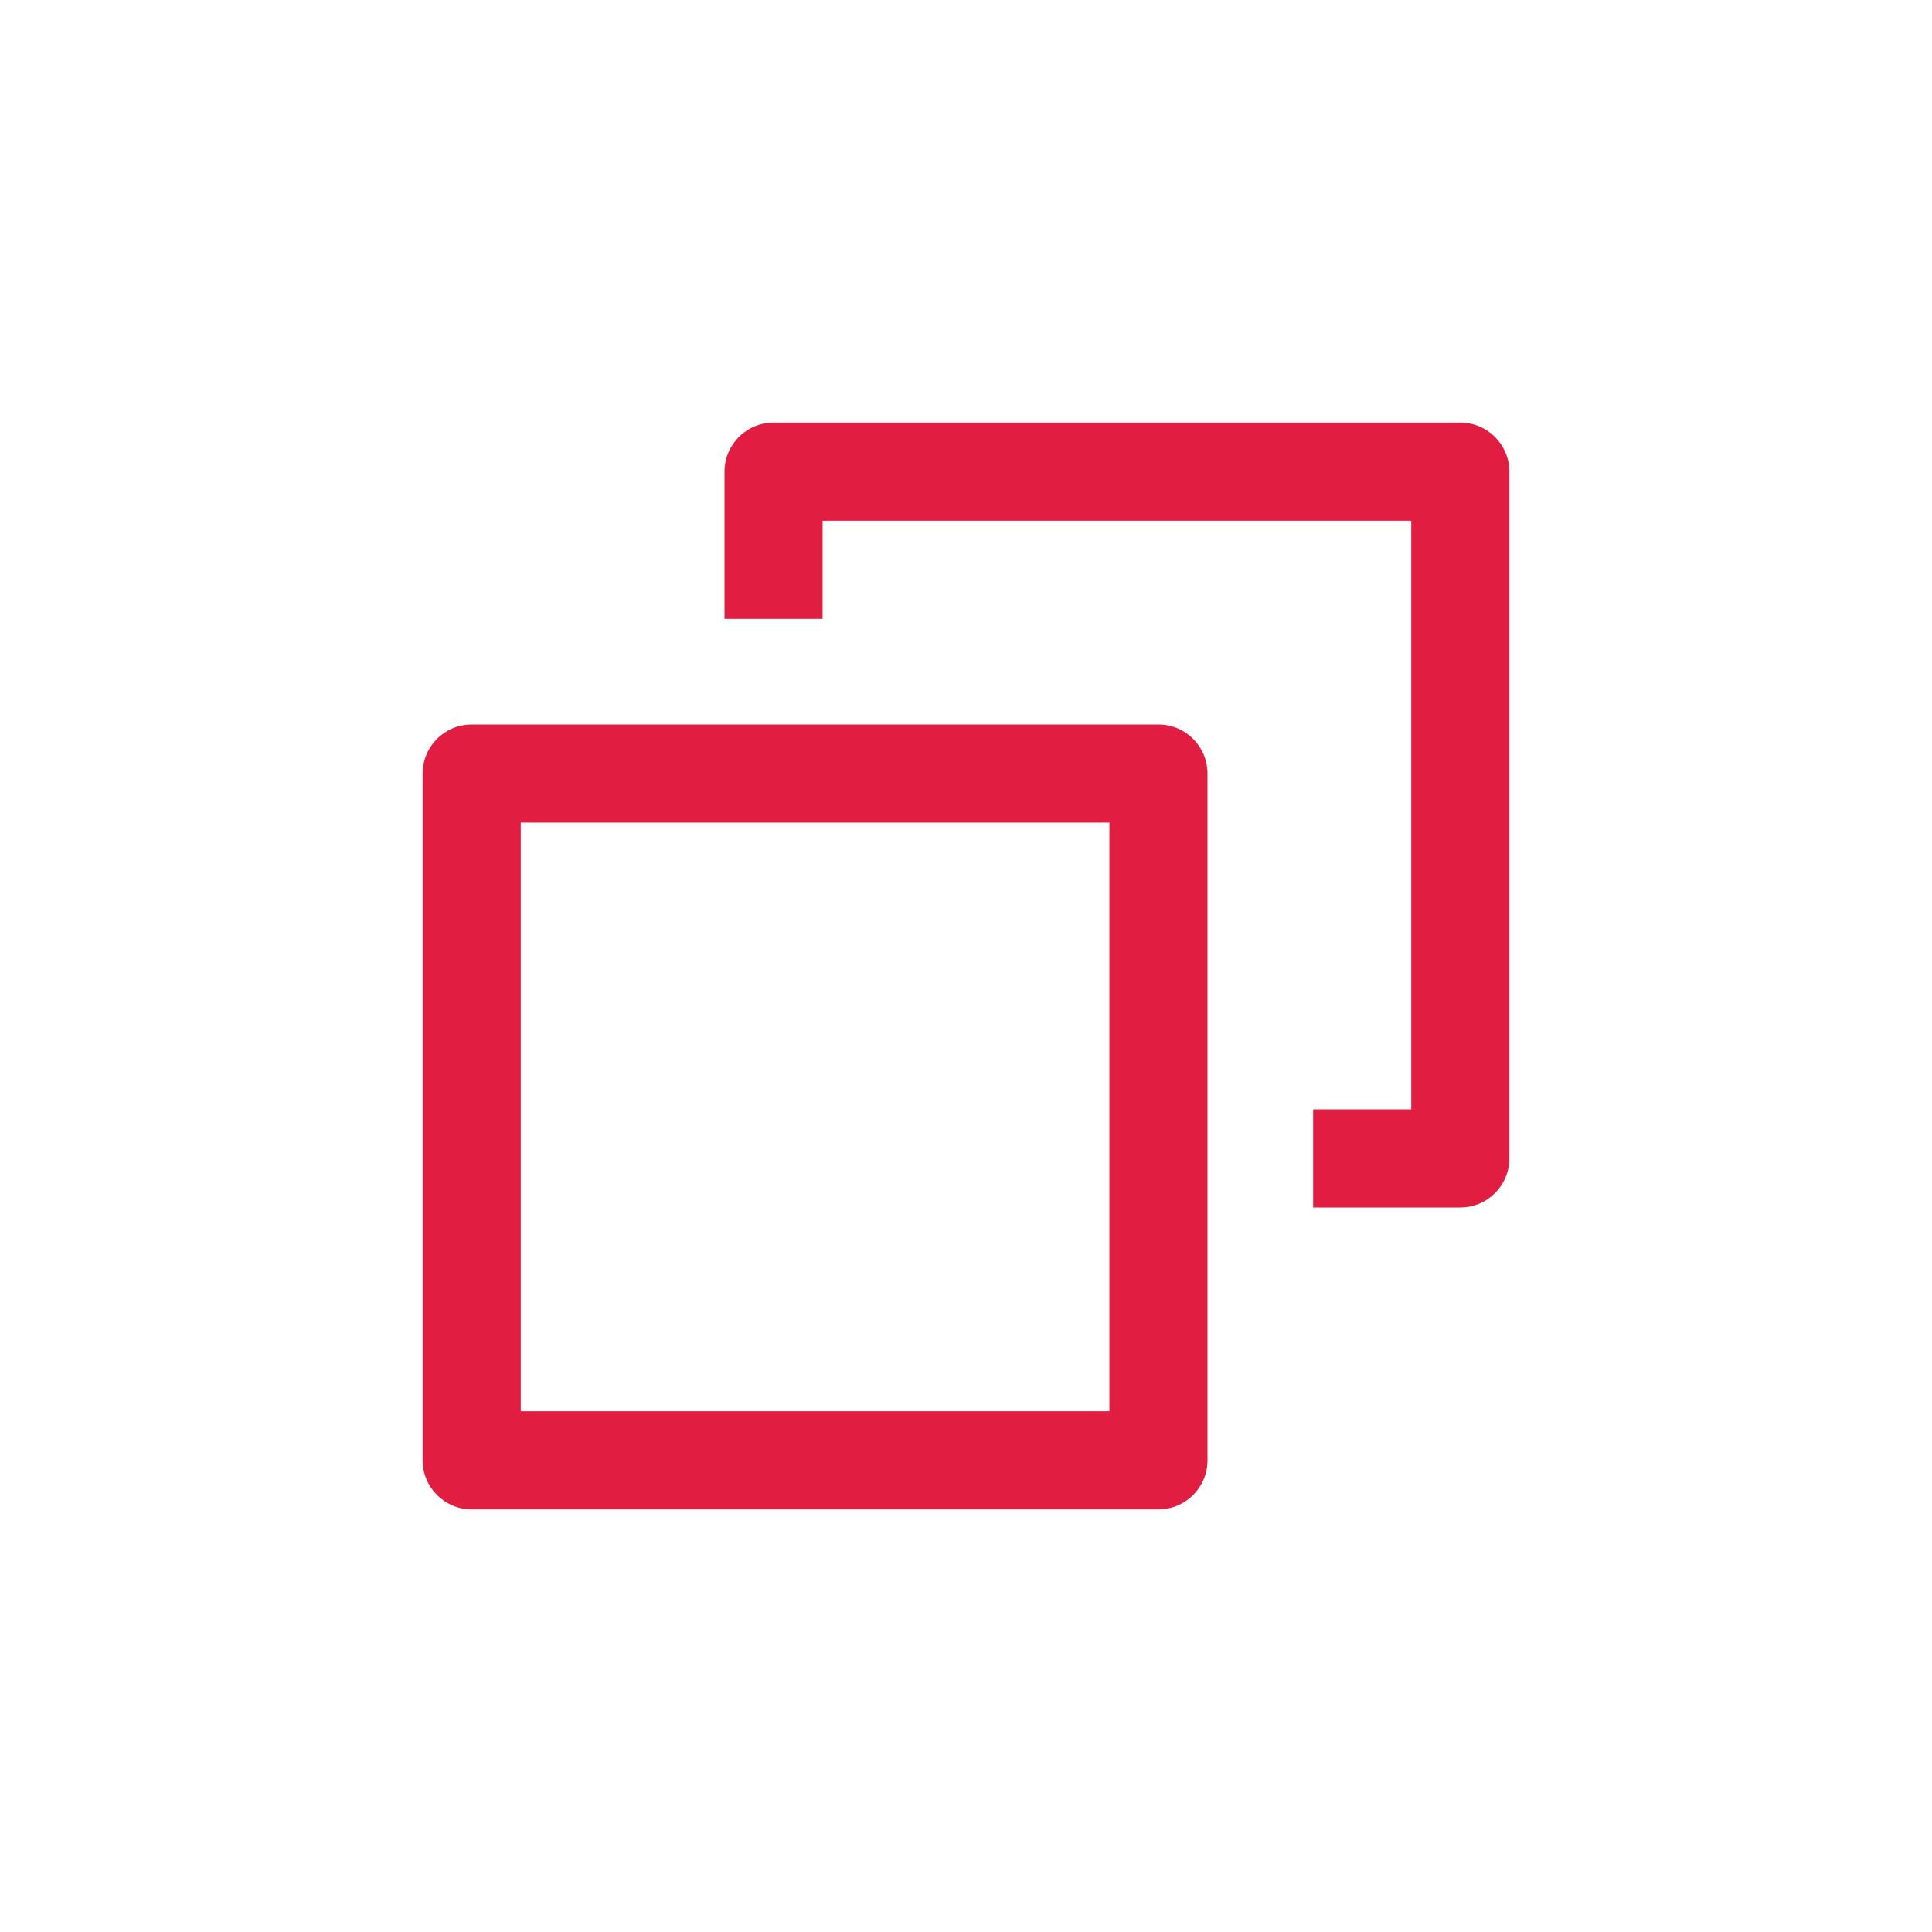
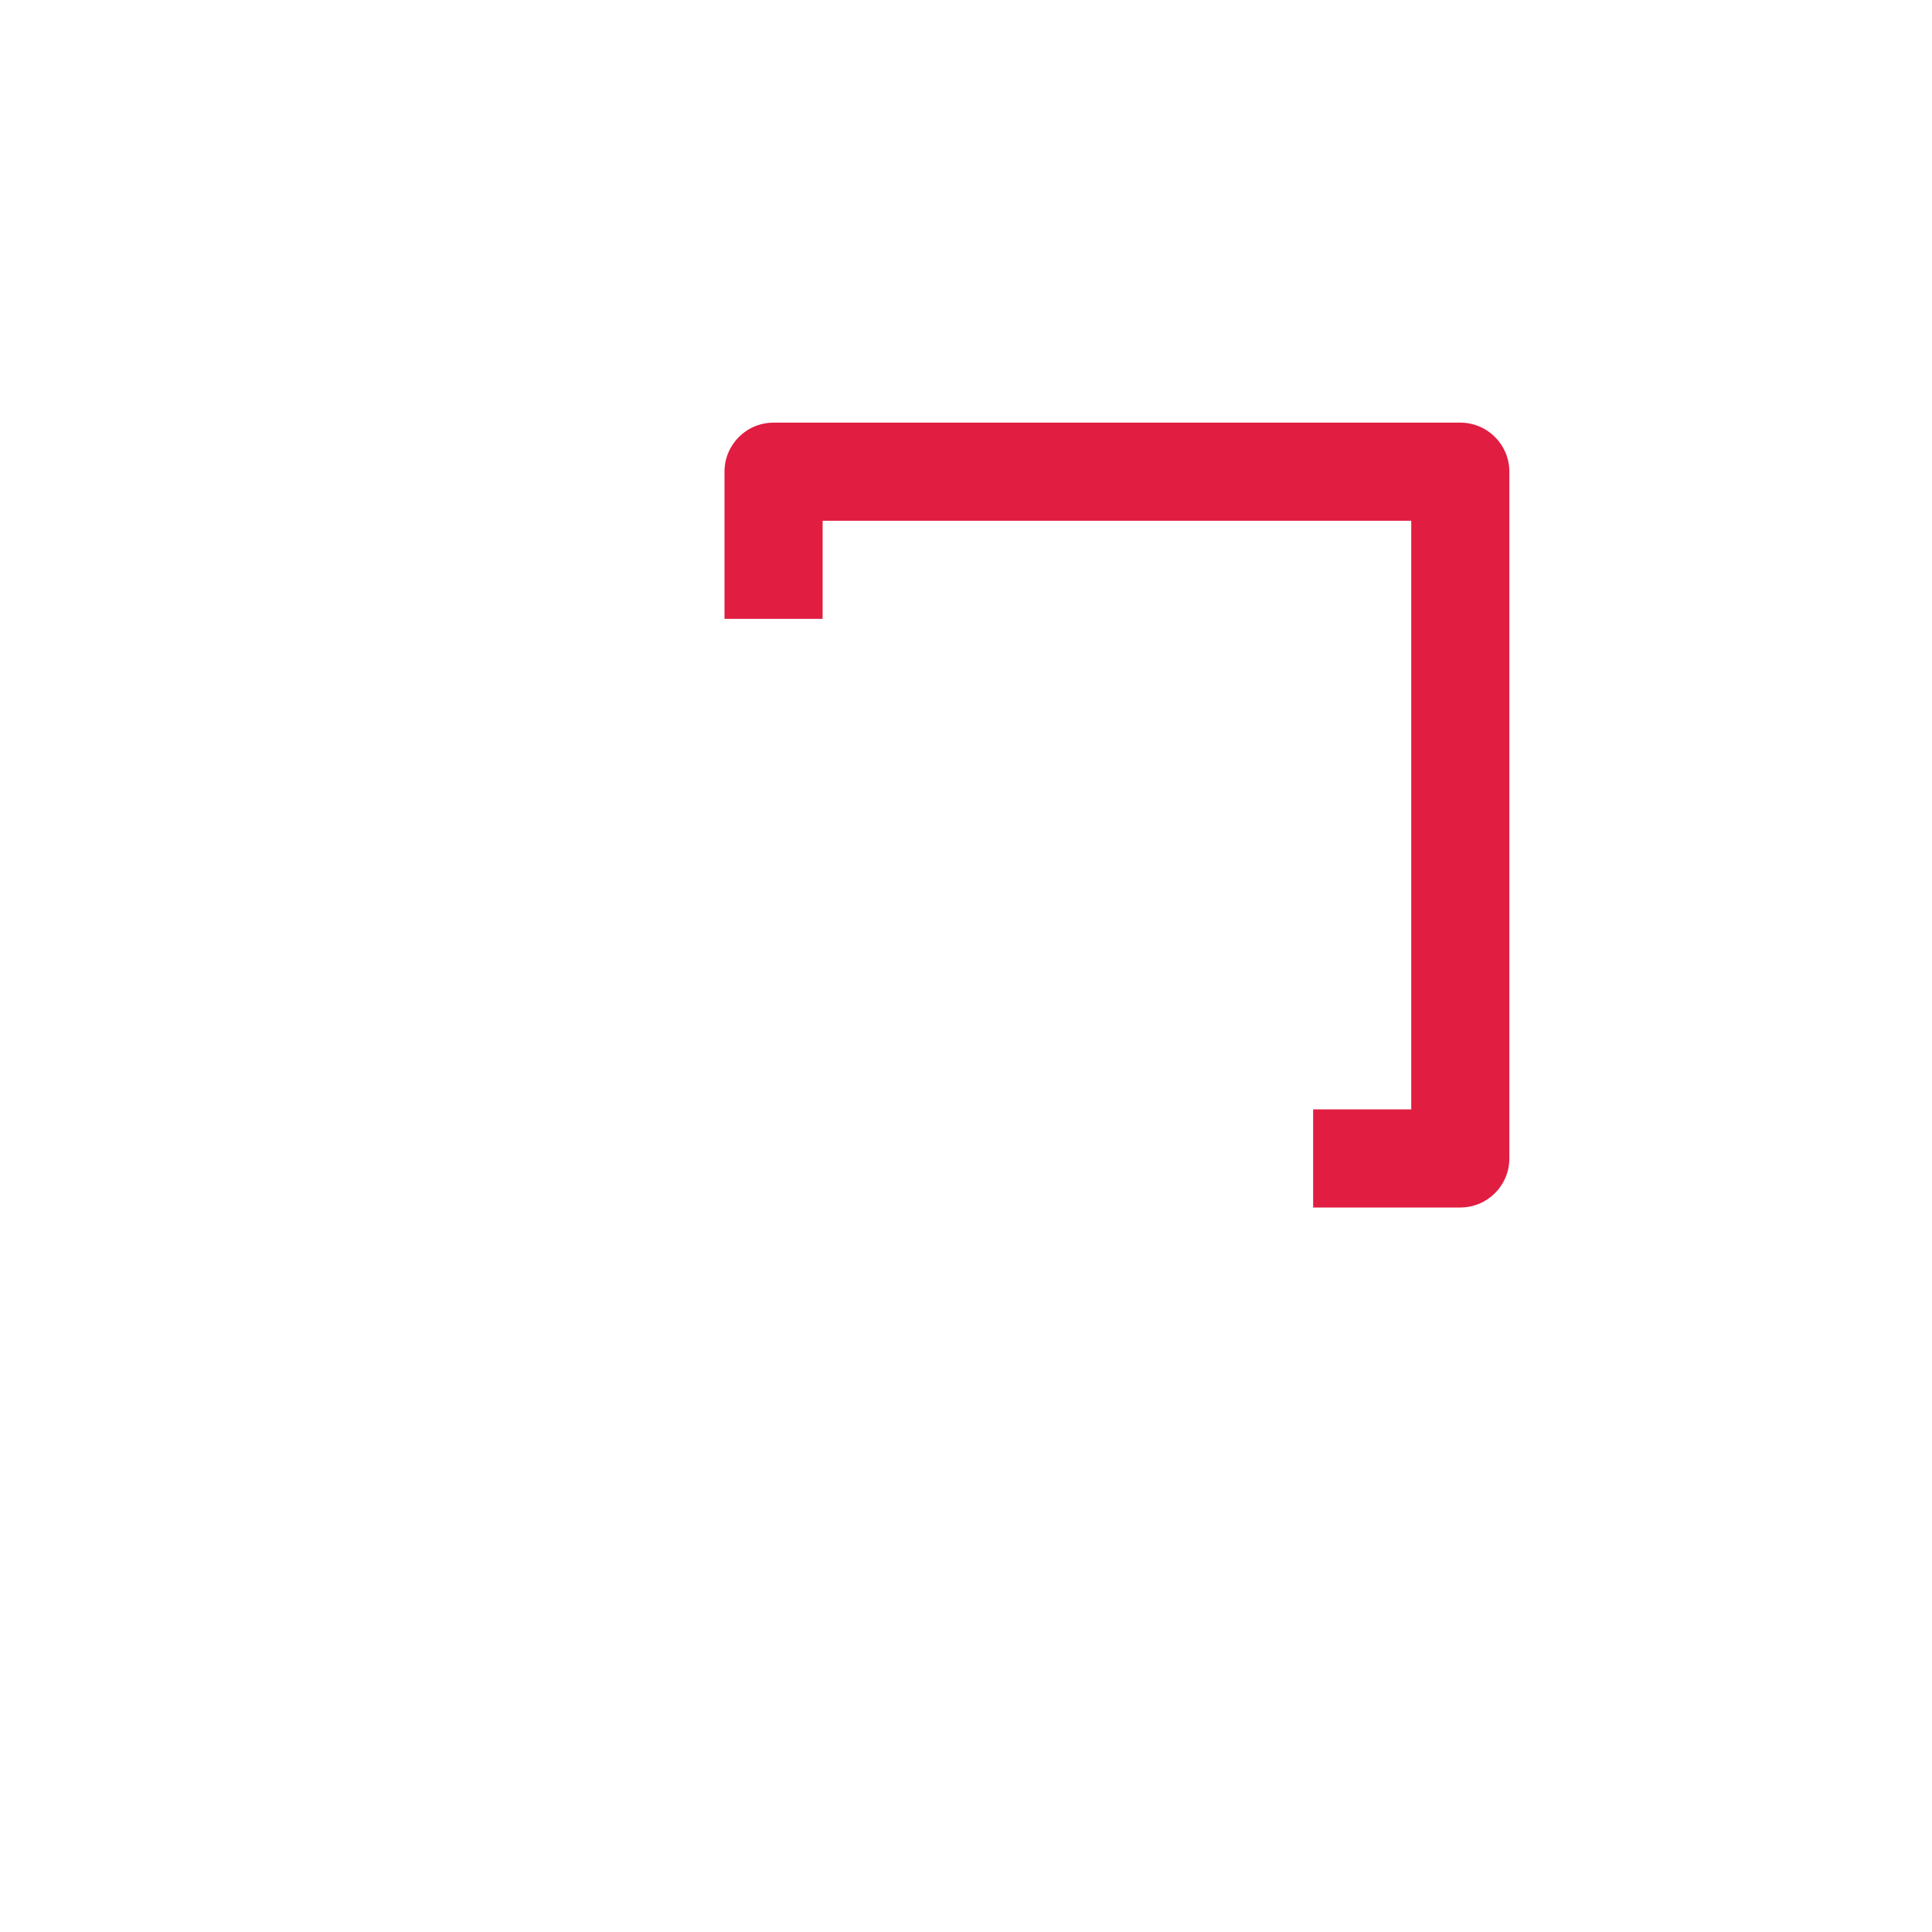
<svg xmlns="http://www.w3.org/2000/svg" width="50" height="50" viewBox="0 0 50 50" fill="none">
-   <path fill-rule="evenodd" clip-rule="evenodd" d="M10.938 20.02C10.938 19.318 11.506 18.75 12.207 18.75L29.98 18.75C30.682 18.75 31.25 19.318 31.25 20.02L31.25 37.793C31.25 38.494 30.682 39.062 29.98 39.062L12.207 39.062C11.506 39.062 10.938 38.494 10.938 37.793L10.938 20.02ZM13.477 21.289L13.477 36.523L28.711 36.523L28.711 21.289L13.477 21.289Z" fill="#E11D41" />
  <path fill-rule="evenodd" clip-rule="evenodd" d="M18.75 12.207C18.75 11.506 19.318 10.938 20.02 10.938L37.793 10.938C38.494 10.938 39.062 11.506 39.062 12.207L39.062 29.98C39.062 30.682 38.494 31.25 37.793 31.25L33.984 31.25L33.984 28.711L36.523 28.711L36.523 13.477L21.289 13.477L21.289 16.016L18.75 16.016L18.75 12.207Z" fill="#E11D41" />
</svg>